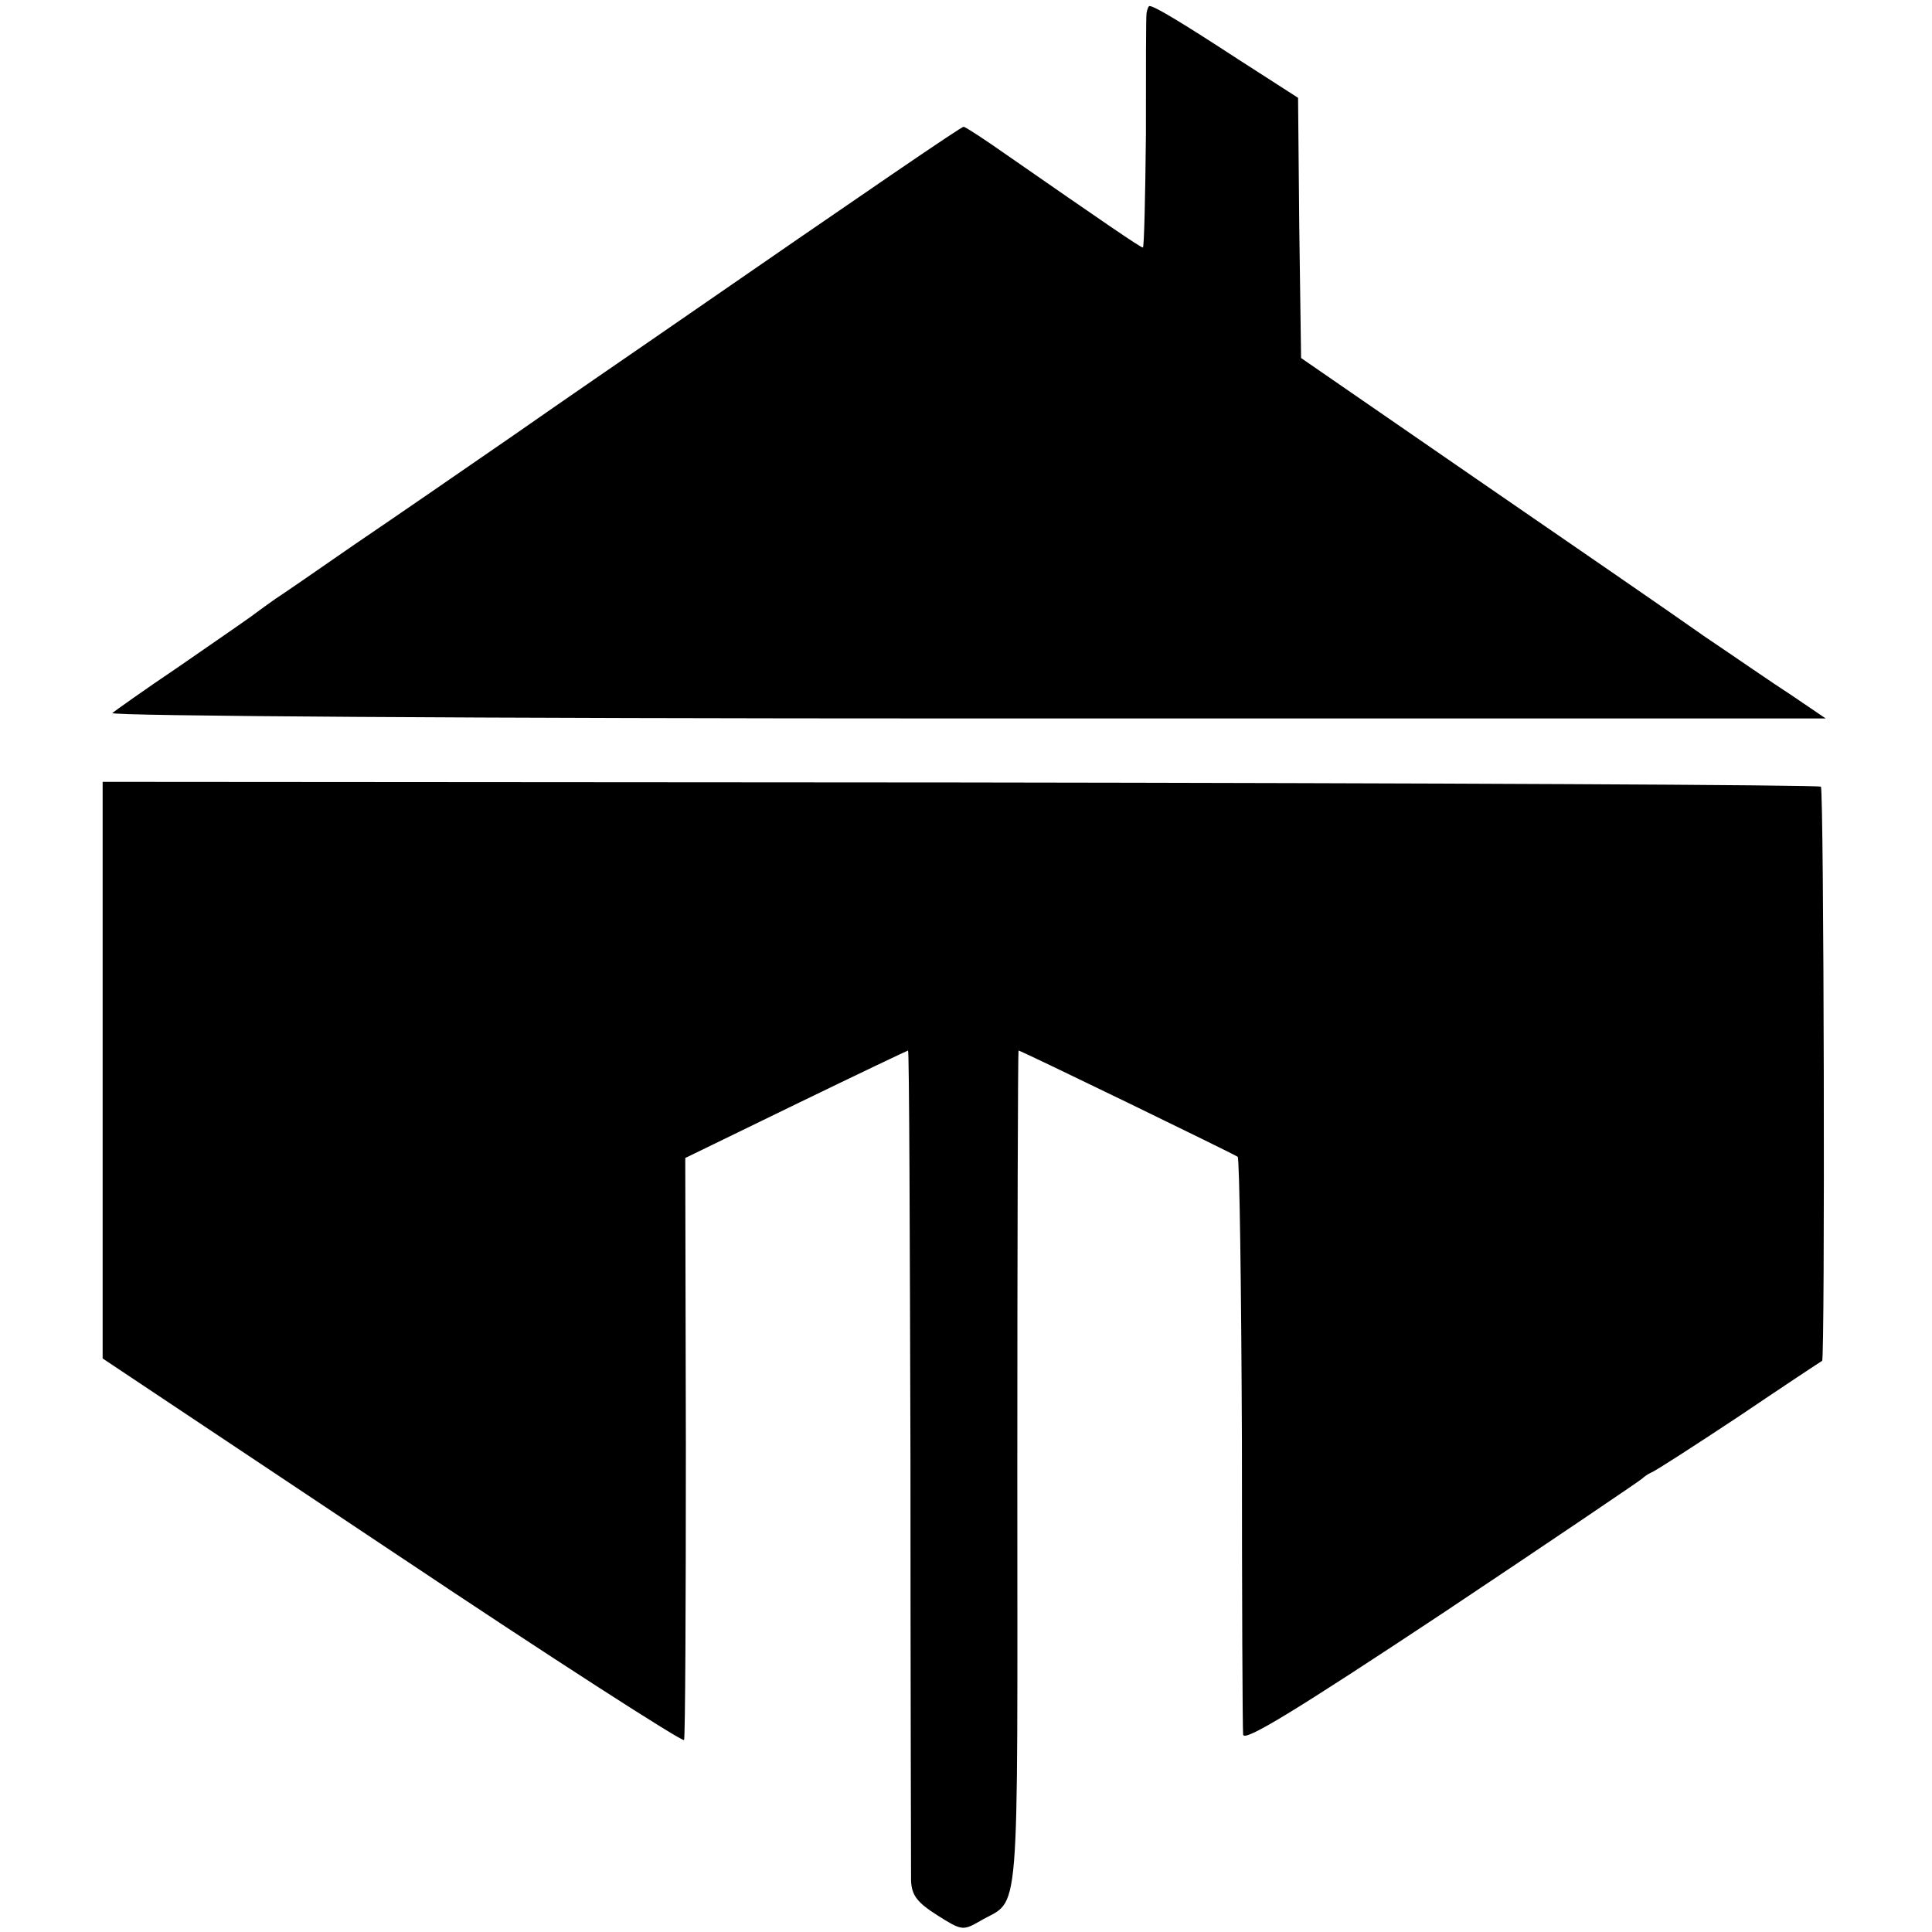
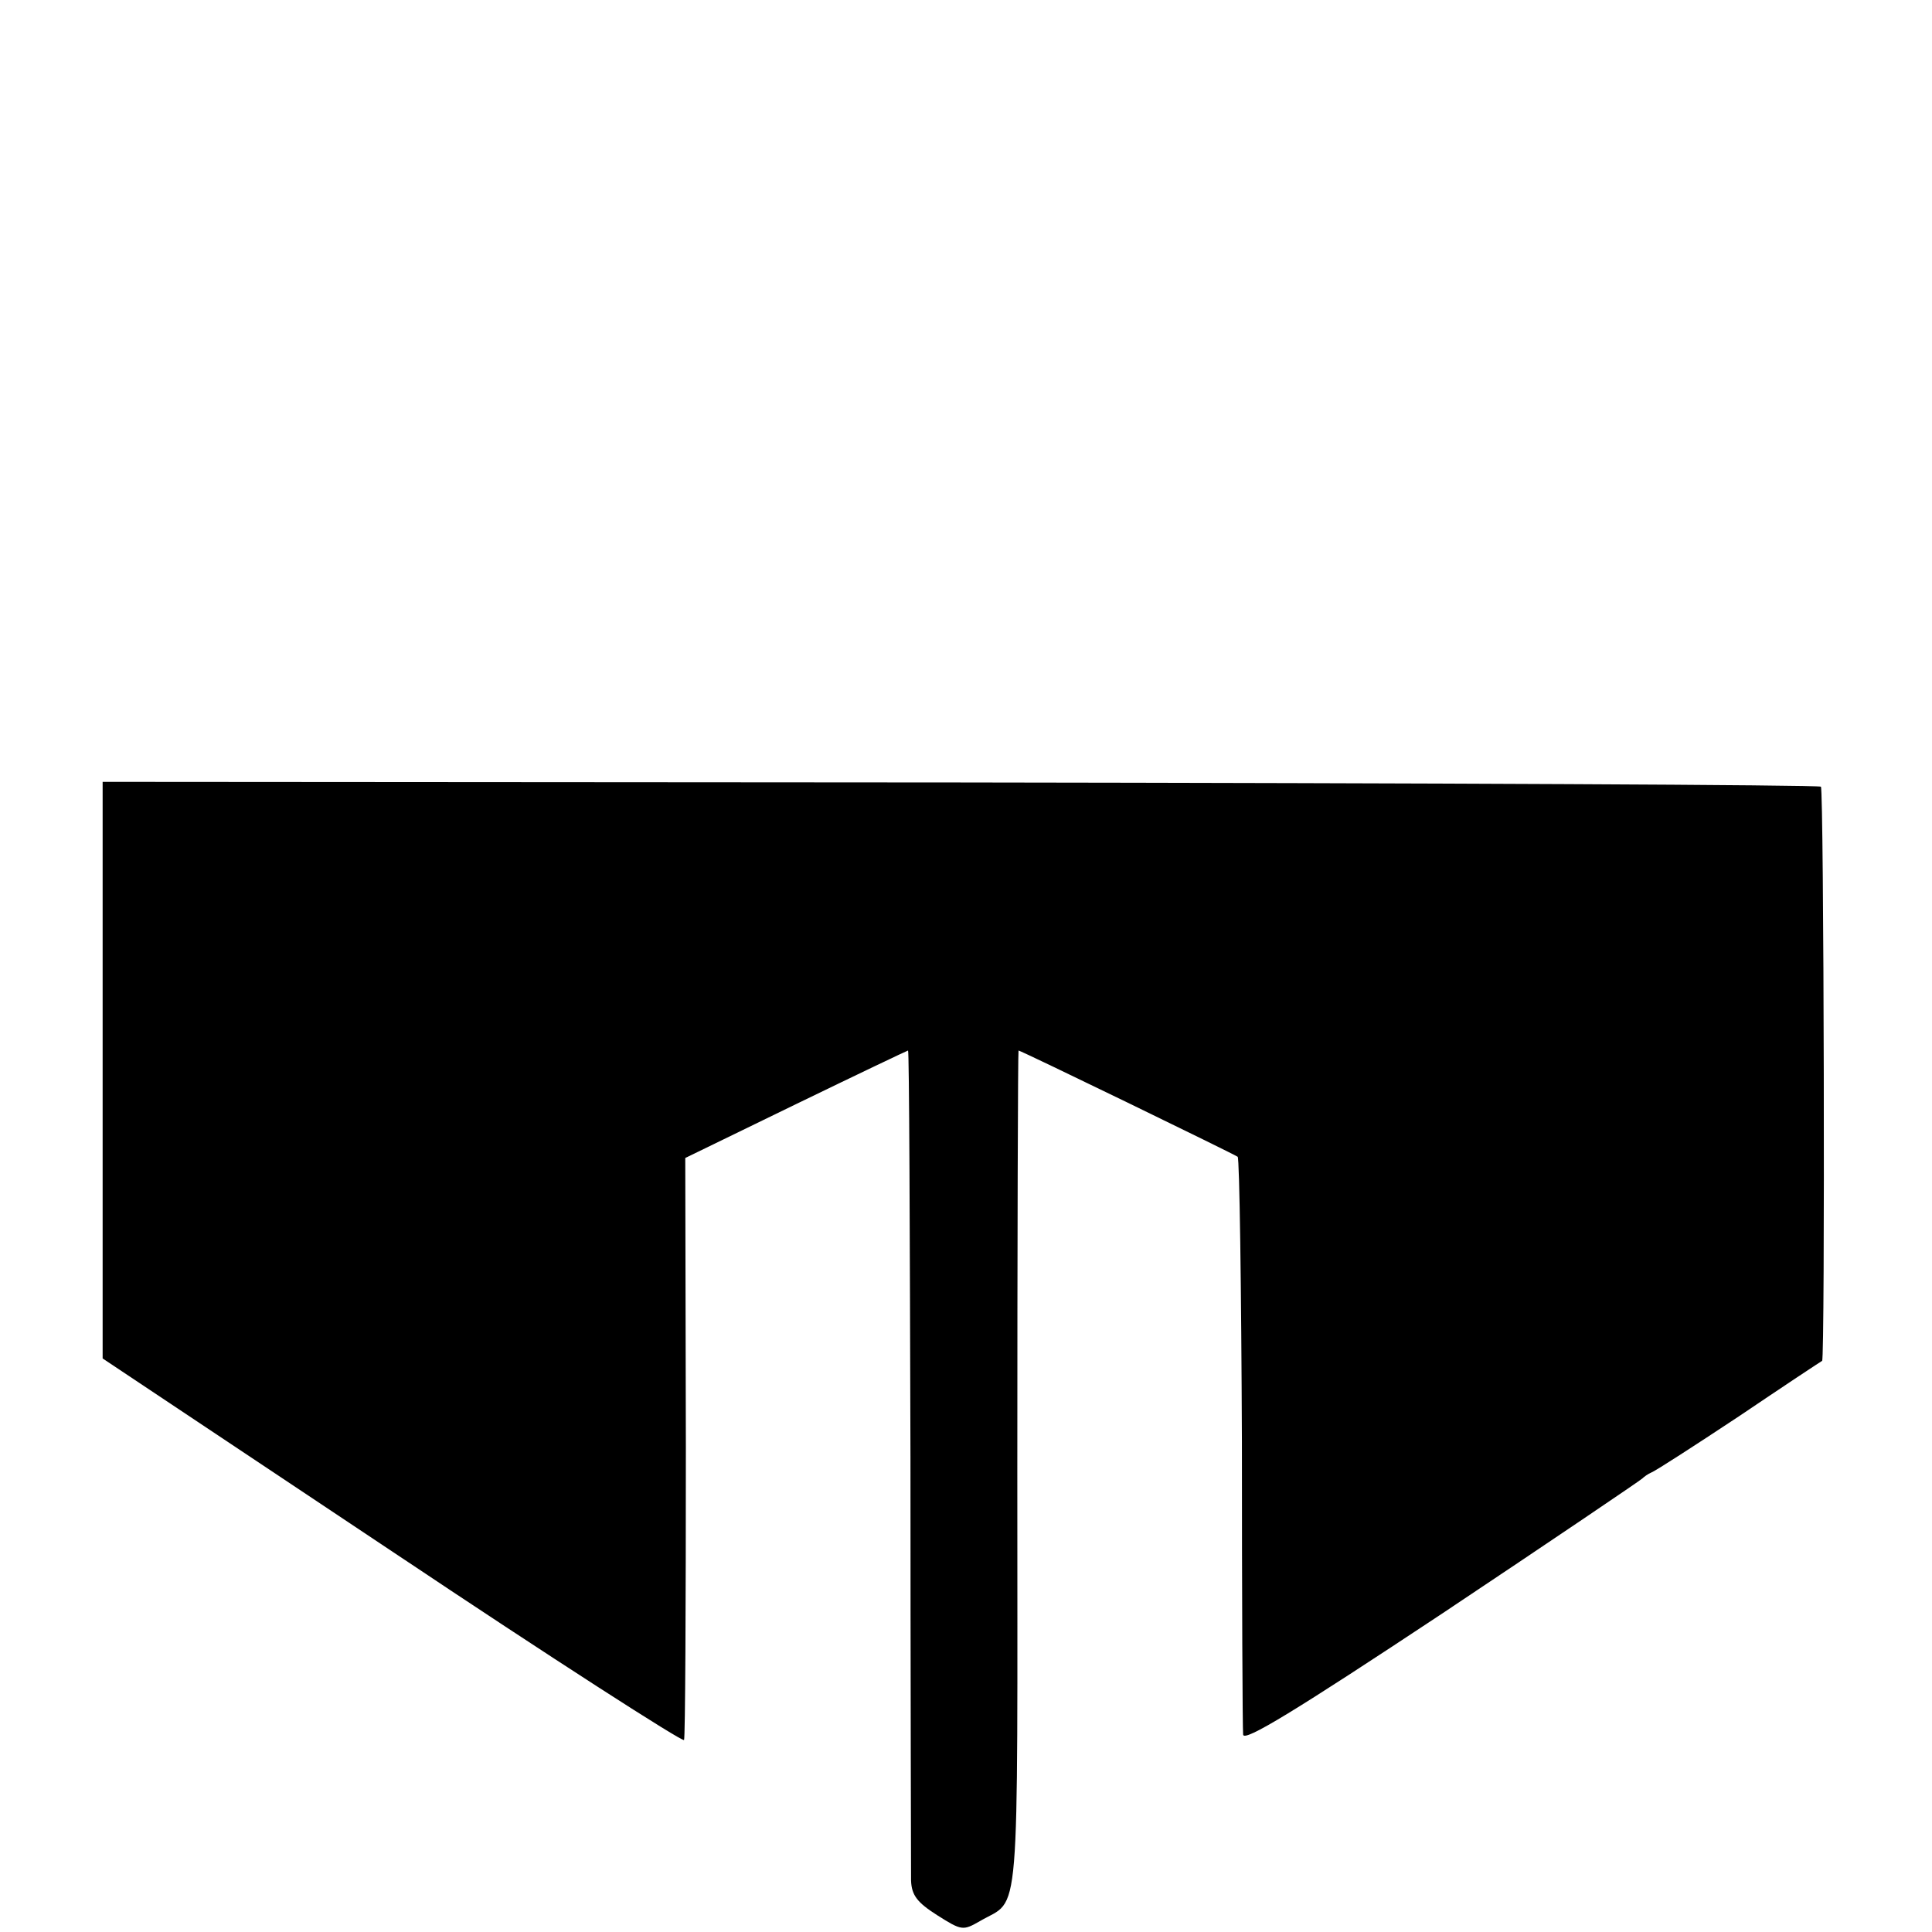
<svg xmlns="http://www.w3.org/2000/svg" version="1.0" width="320pt" height="320pt" viewBox="0 0 320 320" preserveAspectRatio="xMidYMid meet">
  <g transform="translate(0,320) scale(0.1,-0.1)" fill="#000000" stroke="none">
-     <path d="M1899 3178 c-1 -7 -1 -97 -1 -200 -1 -104 -3 -188 -5 -188 -4 0 -68 44 -225 153 -37 26 -69 47 -72 47 -4 0 -139 -92 -511 -349 -45 -31 -150 -103 -233 -161 -84 -58 -203 -140 -265 -182 -62 -43 -120 -83 -131 -90 -10 -7 -28 -20 -40 -29 -11 -8 -66 -46 -121 -84 -55 -37 -104 -72 -109 -76 -6 -5 613 -9 1414 -9 l1424 0 -56 38 c-31 20 -96 65 -145 98 -48 34 -218 151 -378 261 l-290 200 -3 216 -2 215 -98 63 c-95 62 -140 89 -148 89 -2 0 -4 -6 -5 -12z" />
    <path d="M170 1428 l0 -478 480 -320 c263 -176 481 -316 483 -312 2 4 3 222 3 486 l-1 478 183 89 c101 49 185 89 186 89 2 0 3 -303 4 -672 0 -370 1 -686 1 -703 1 -24 10 -36 43 -57 41 -26 43 -26 71 -10 68 40 62 -25 62 745 0 383 1 697 2 697 4 0 358 -172 363 -176 3 -3 6 -216 7 -472 0 -257 1 -475 2 -485 1 -13 86 39 329 200 180 120 329 221 332 224 3 3 10 8 15 10 6 2 71 44 145 93 74 50 136 91 138 92 5 3 3 946 -2 951 -3 3 -644 6 -1425 7 l-1421 1 0 -477z" />
  </g>
</svg>